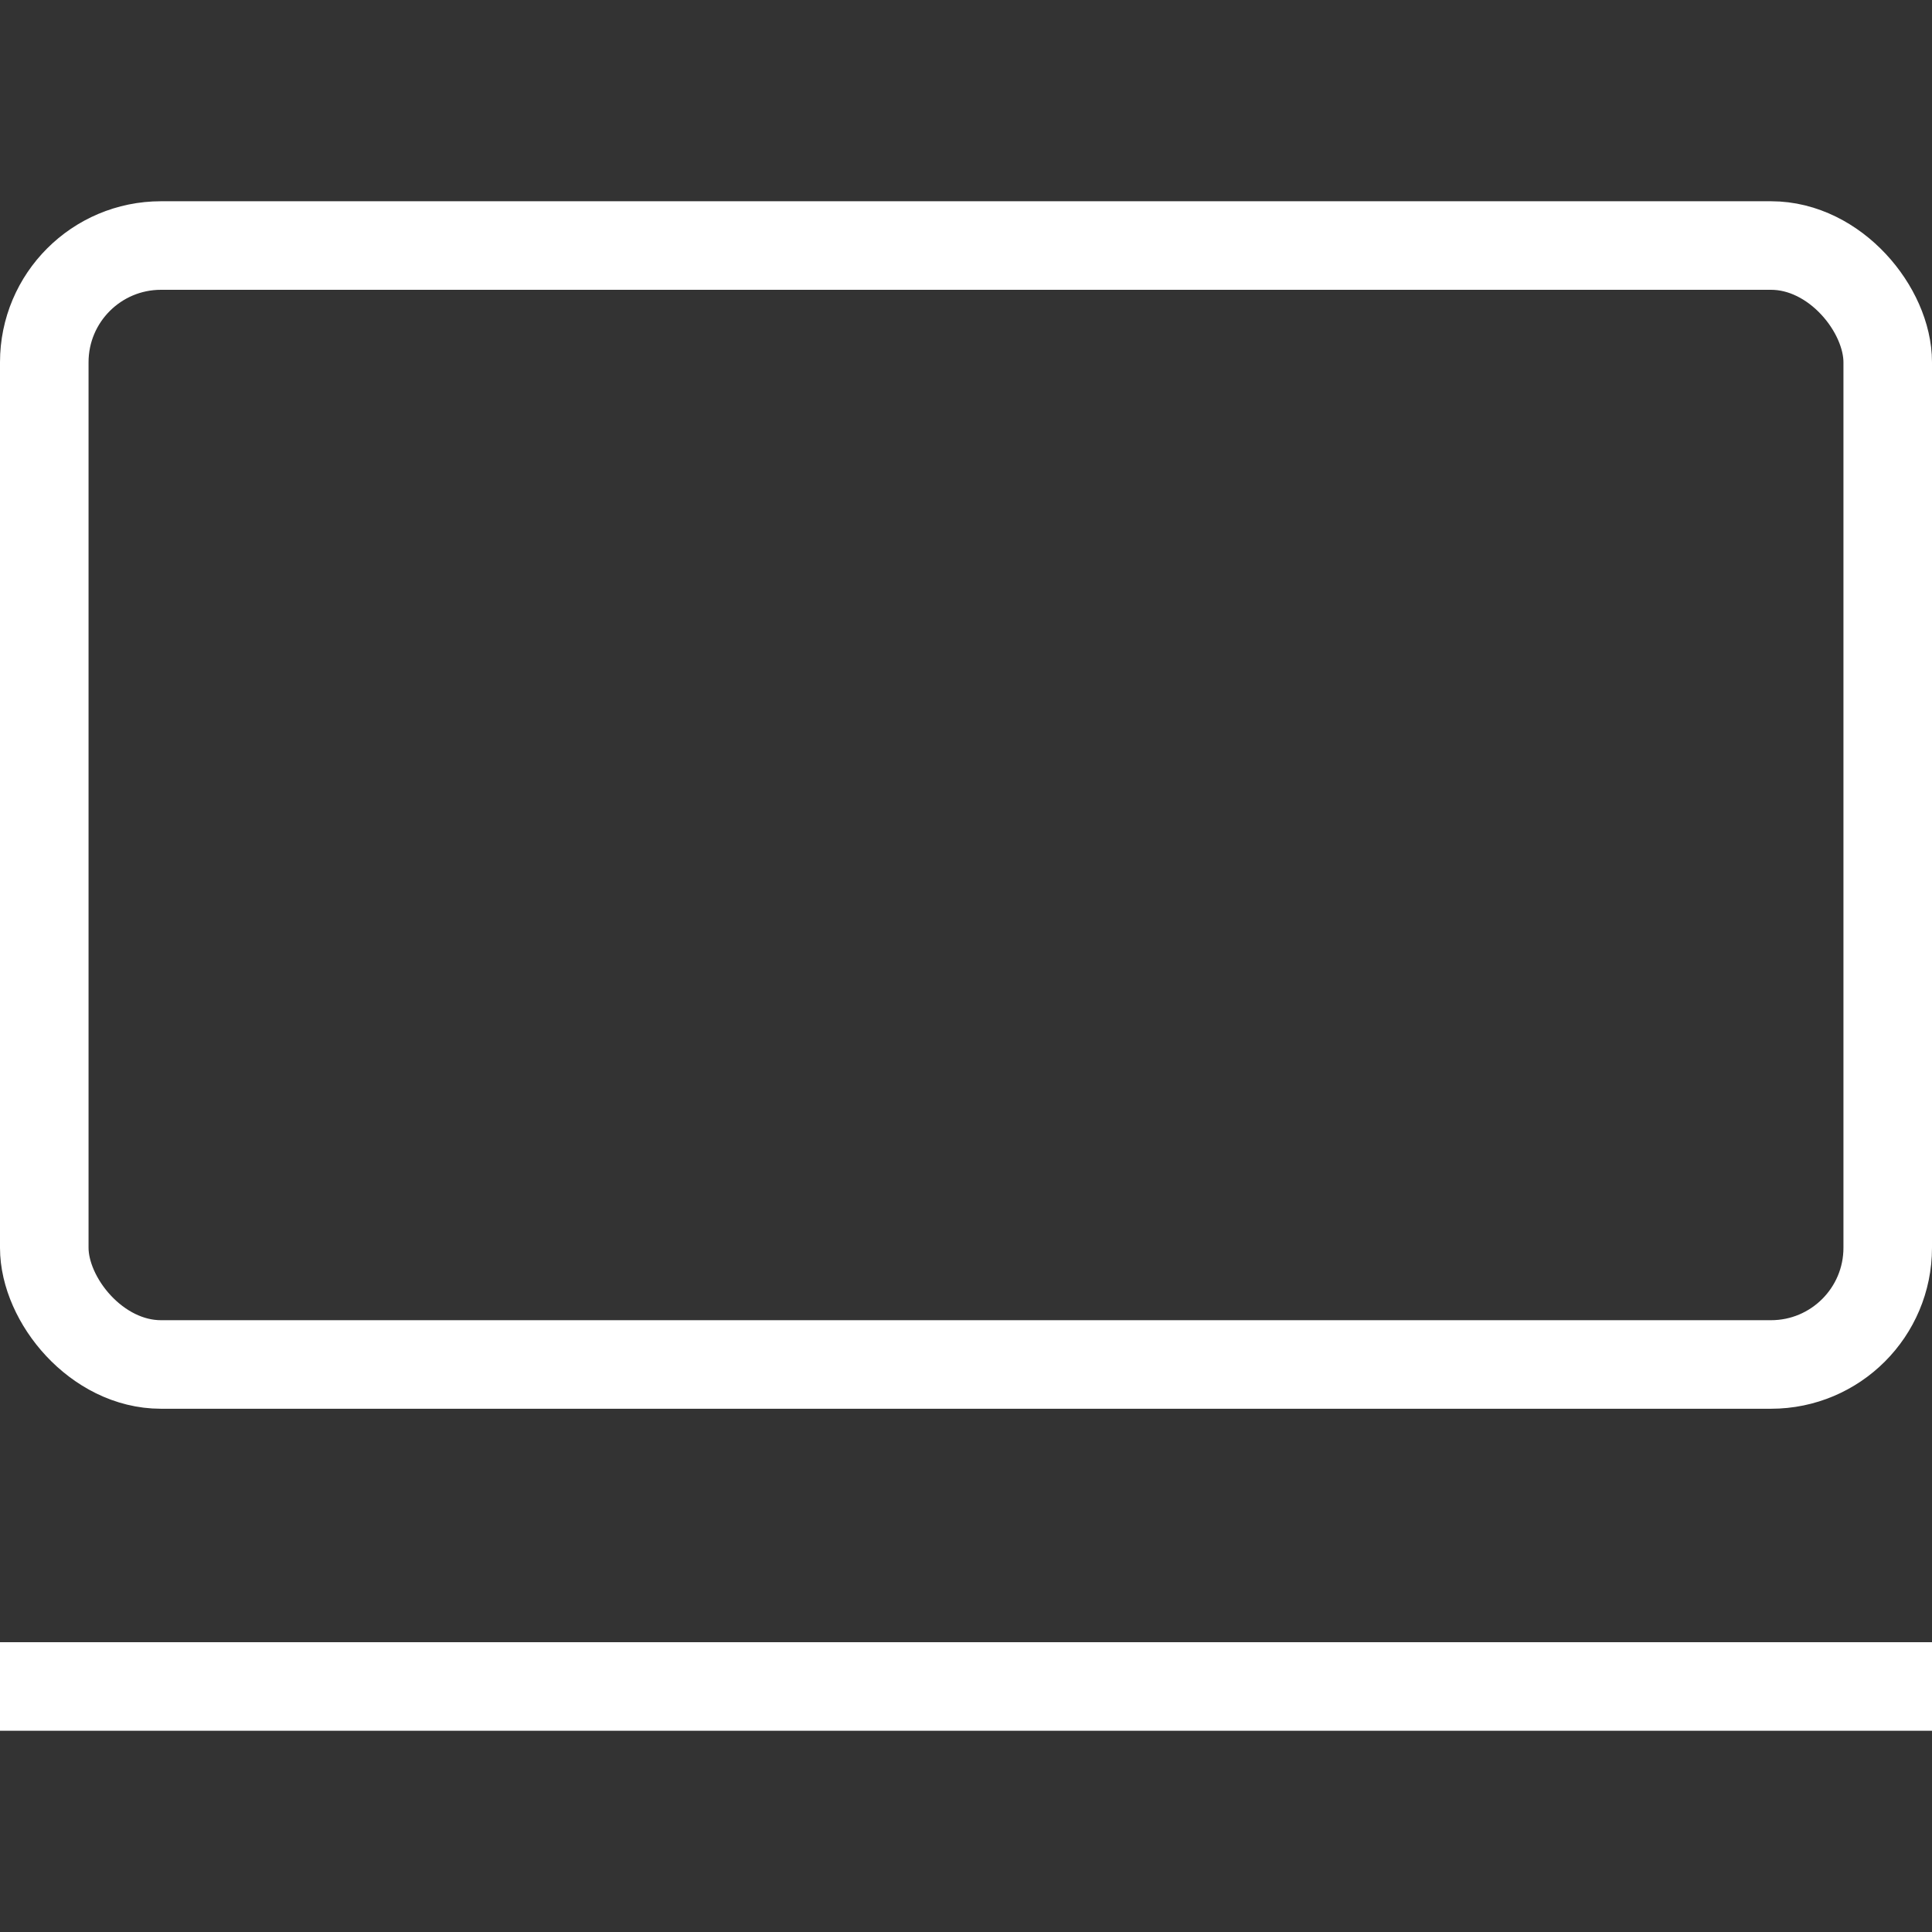
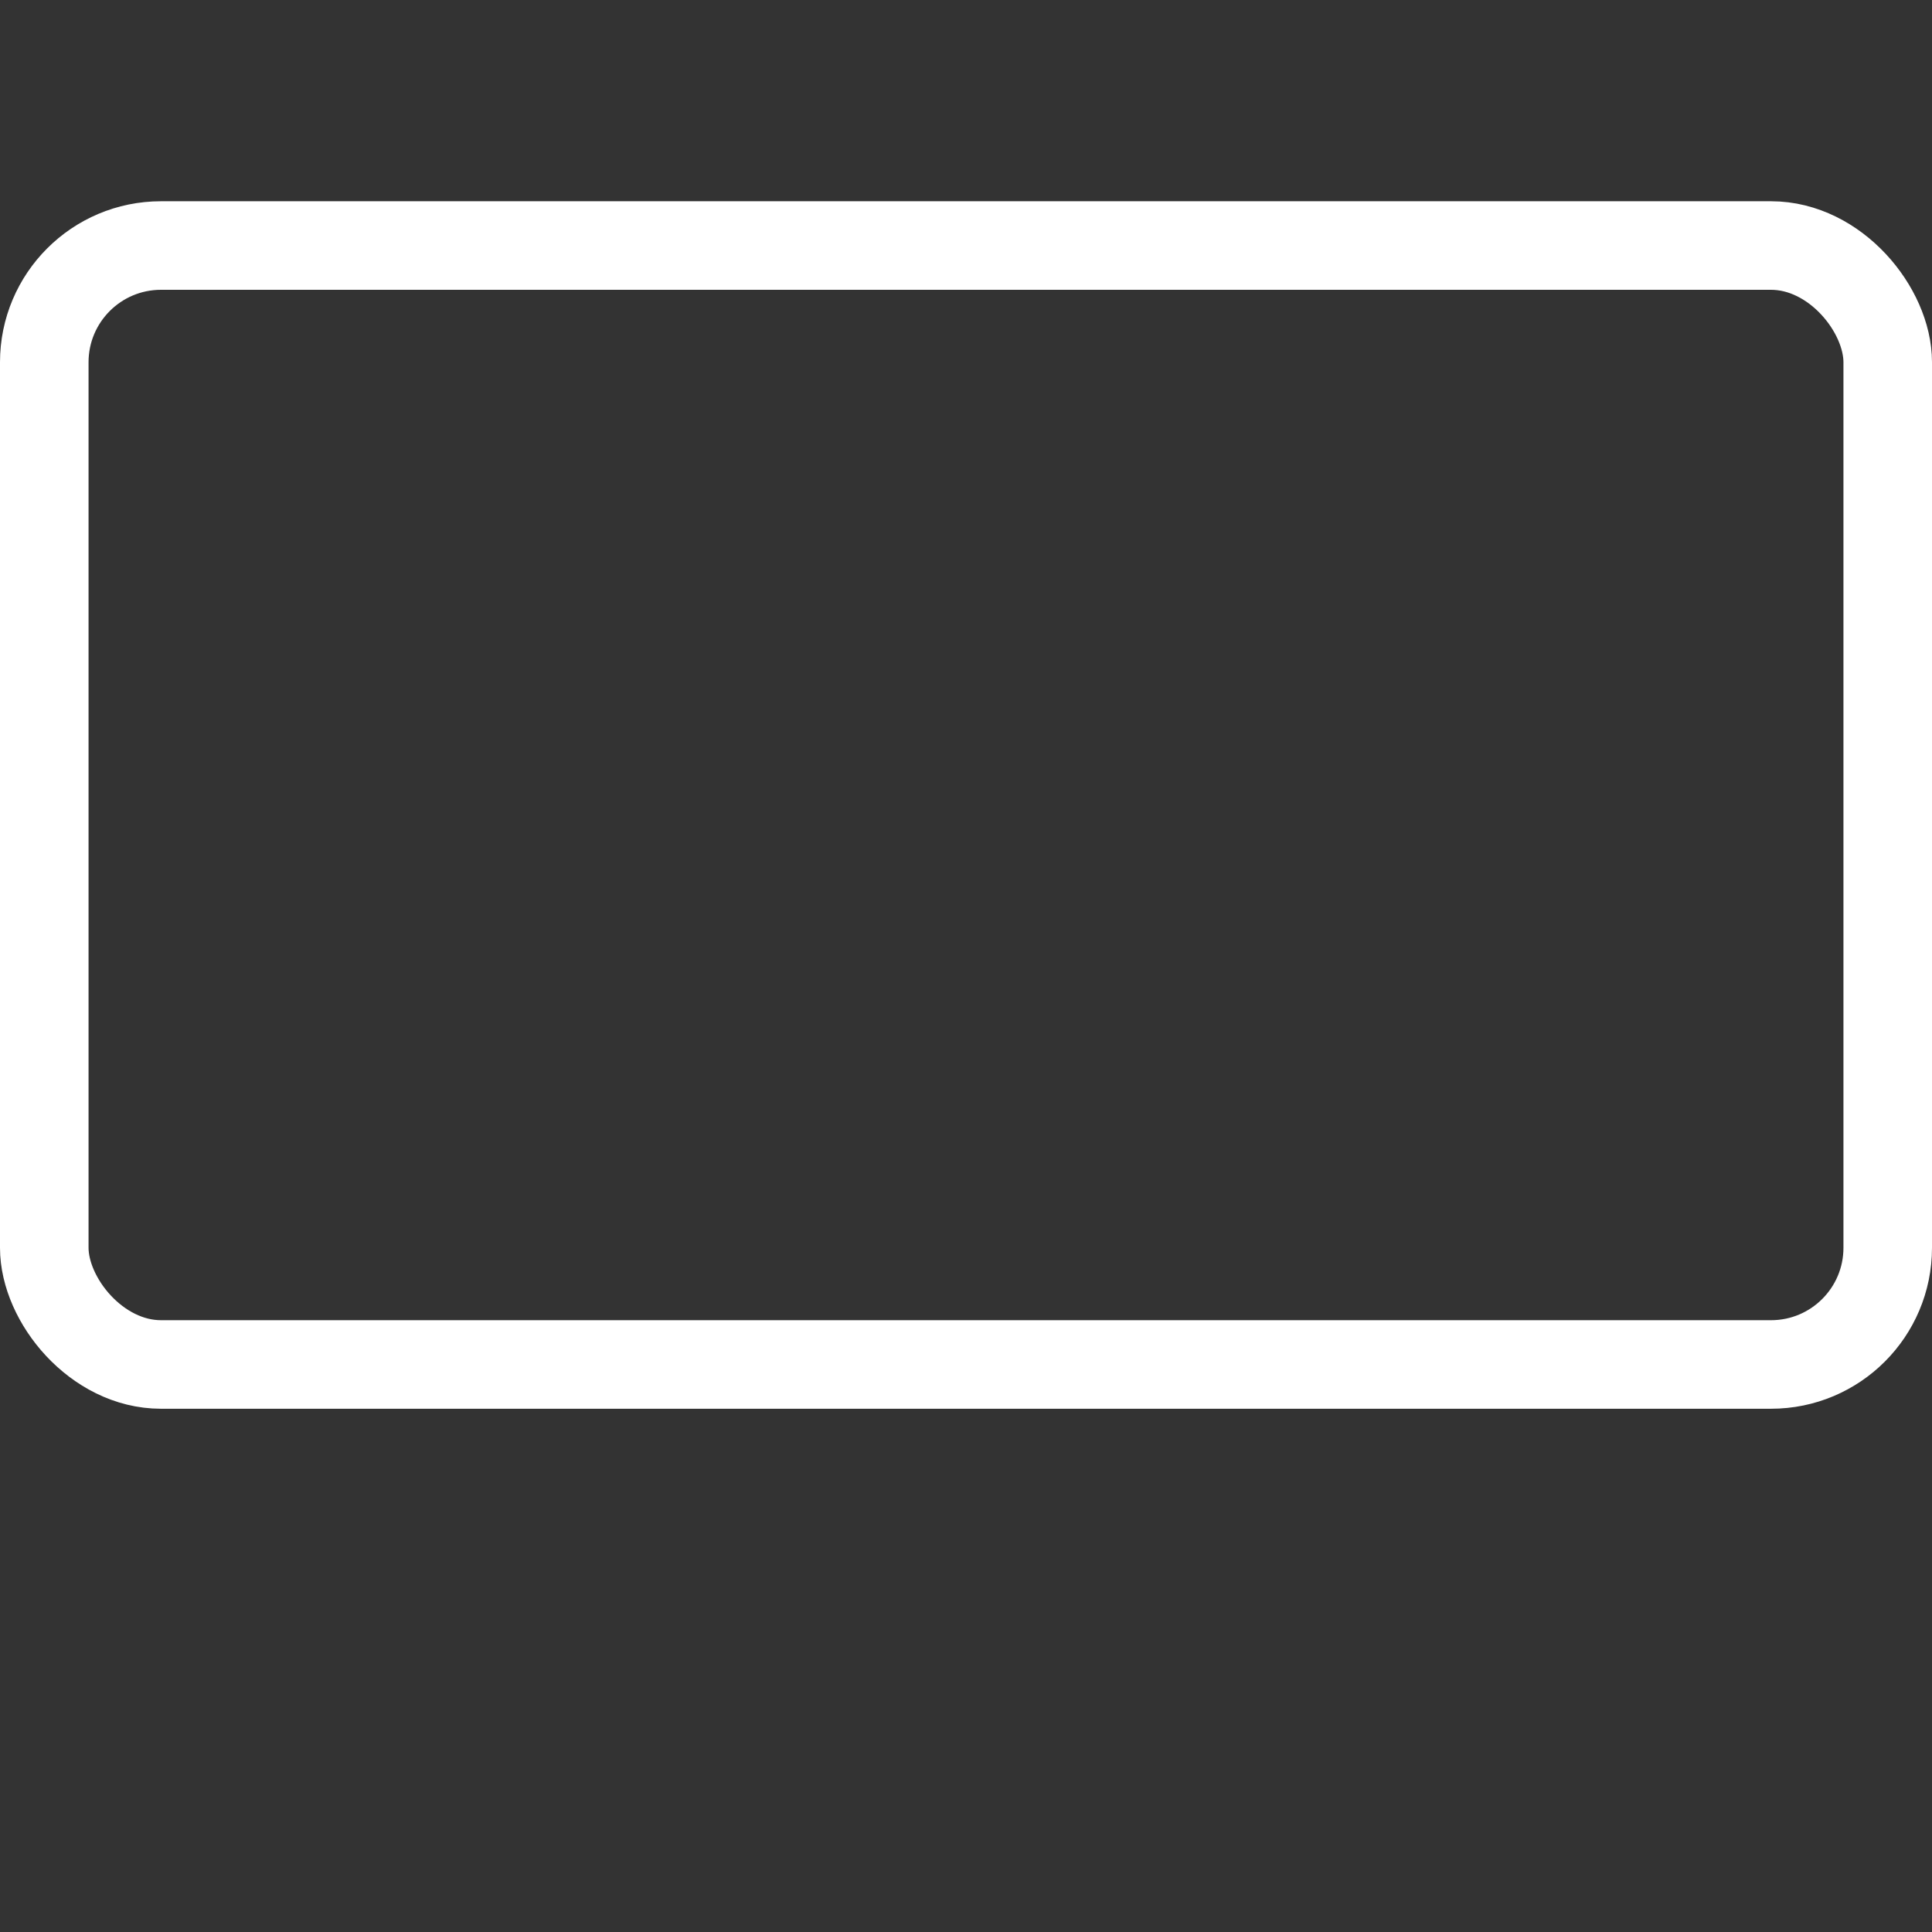
<svg xmlns="http://www.w3.org/2000/svg" width="24" height="24" viewBox="0 0 24 24" fill="none">
  <rect x="0" y="0" width="24" height="24" fill="#333333" stroke="none" />
  <rect x="0.55" y="3.05" width="22.9" height="13.9" rx="1.45" stroke="white" stroke-width="1.1" />
-   <line y1="20.95" x2="24" y2="20.95" stroke="white" stroke-width="1.1" />
</svg>